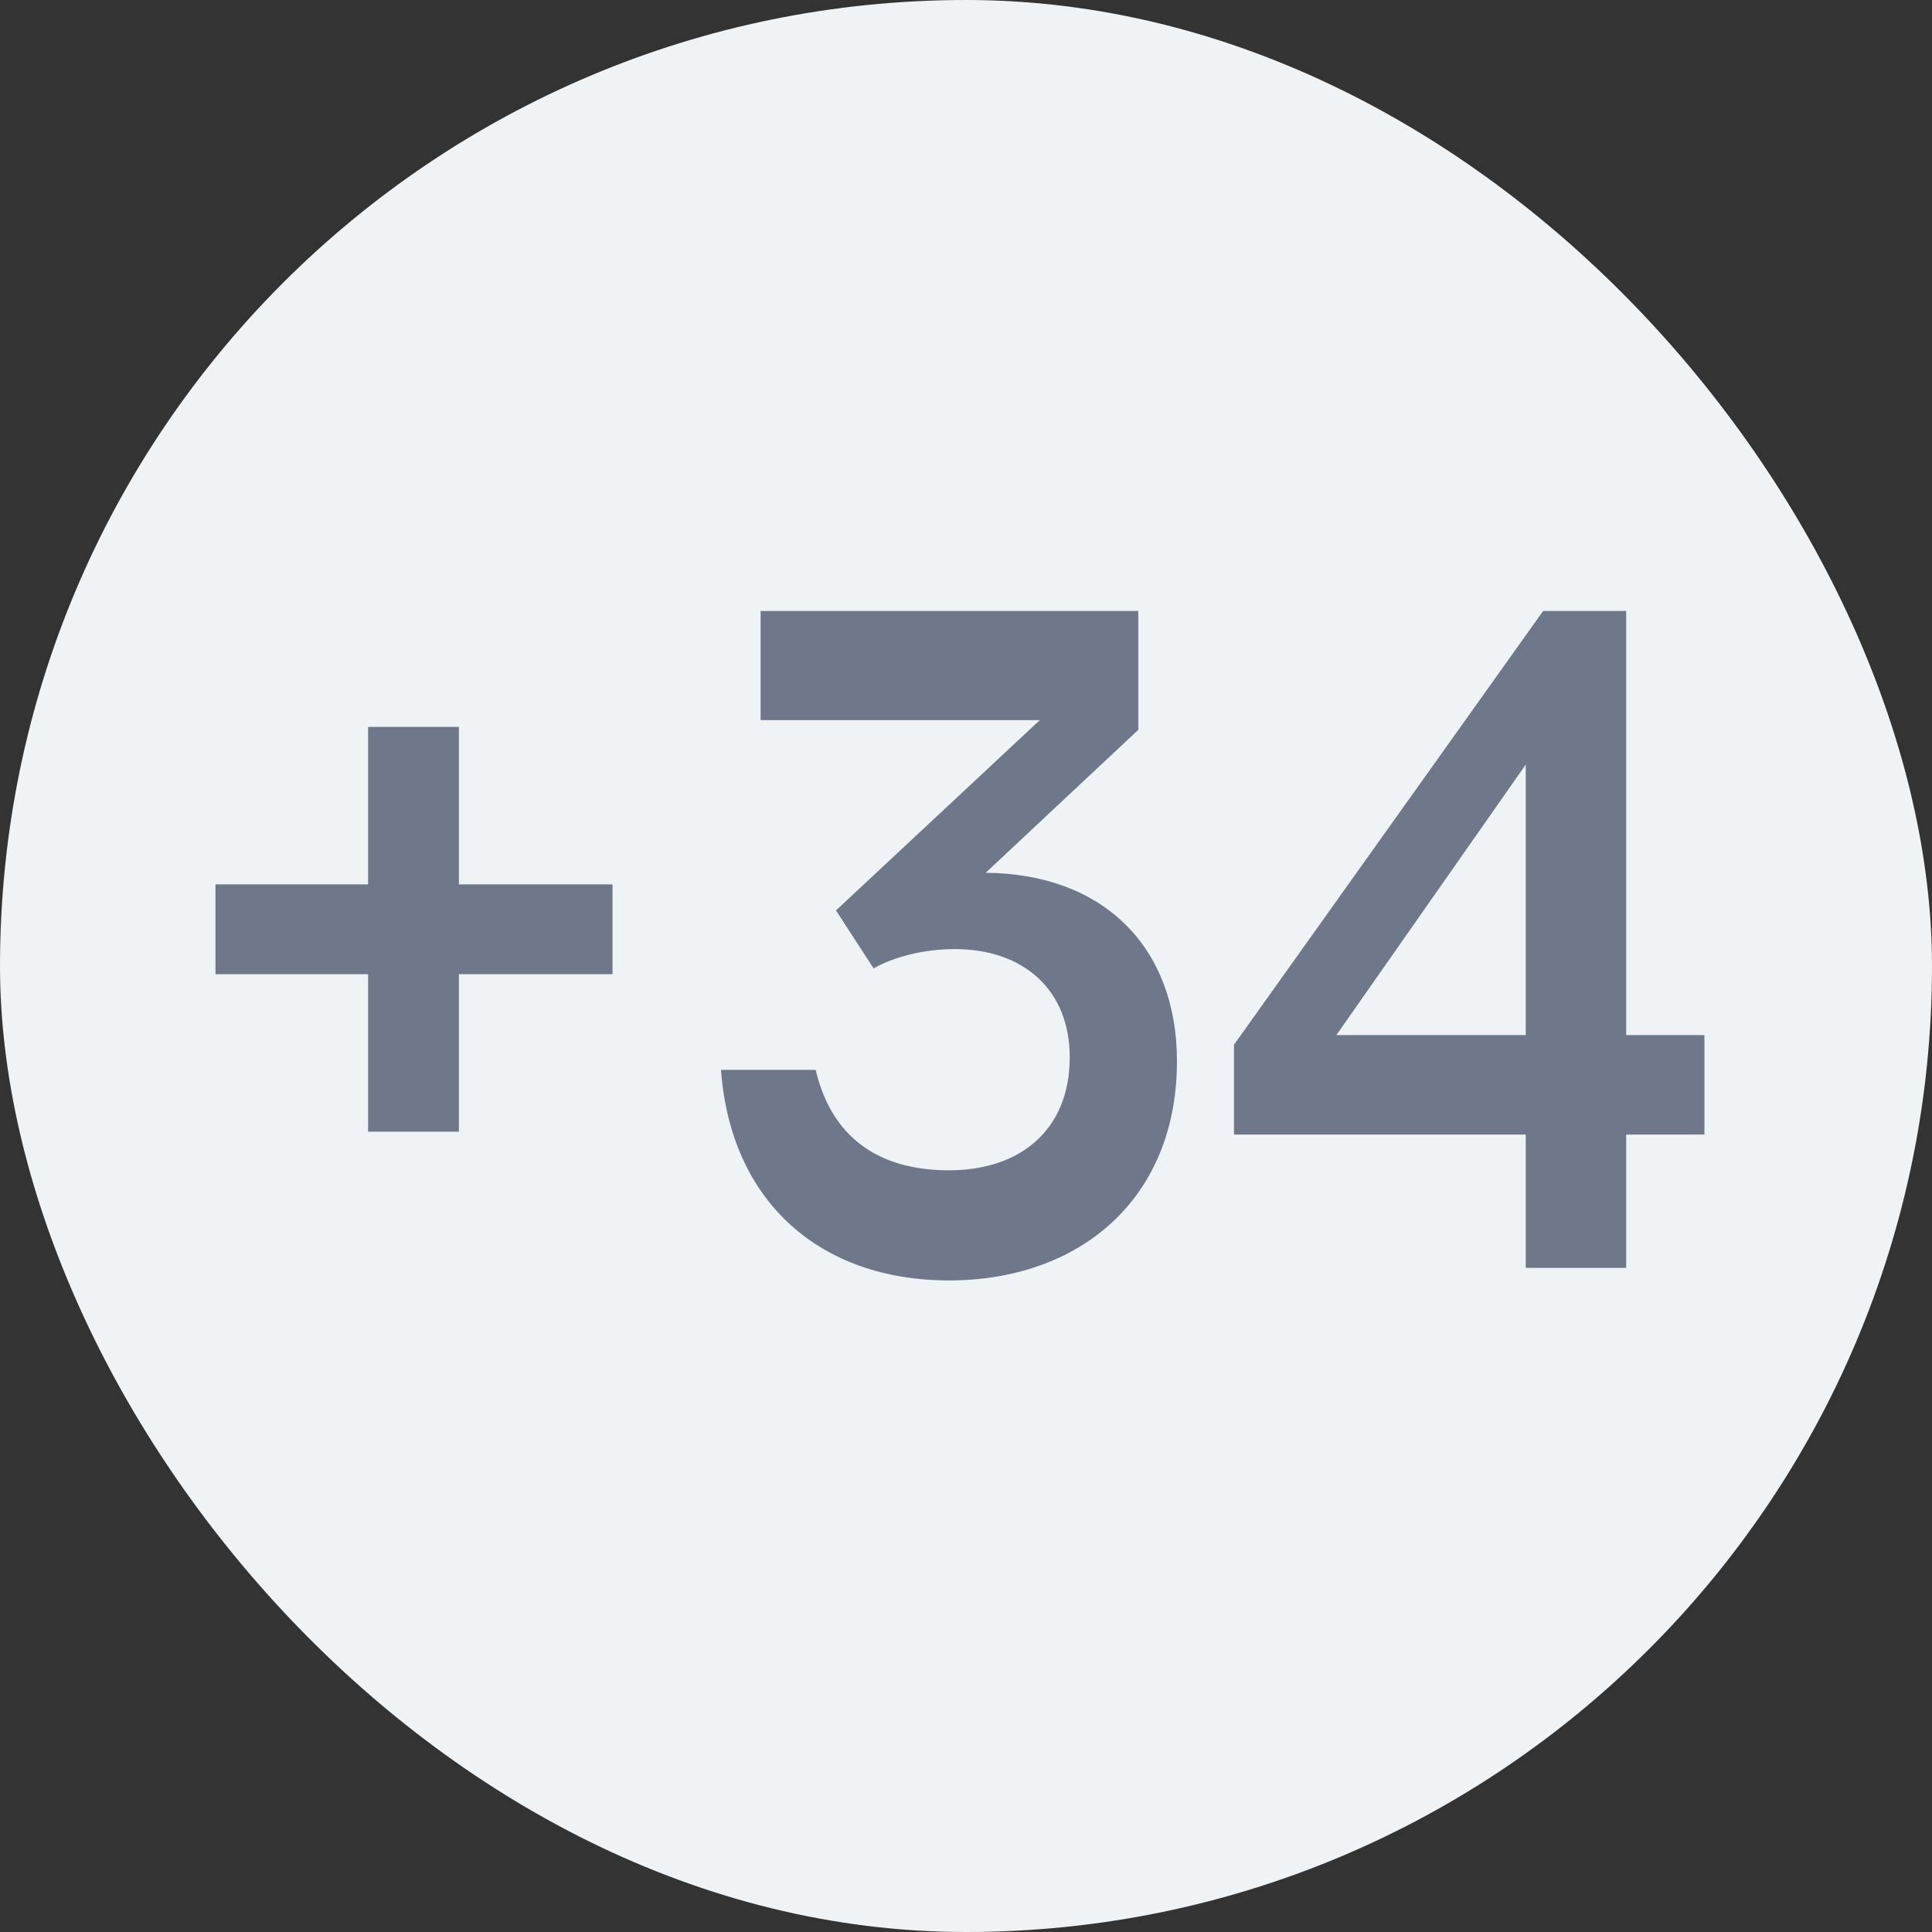
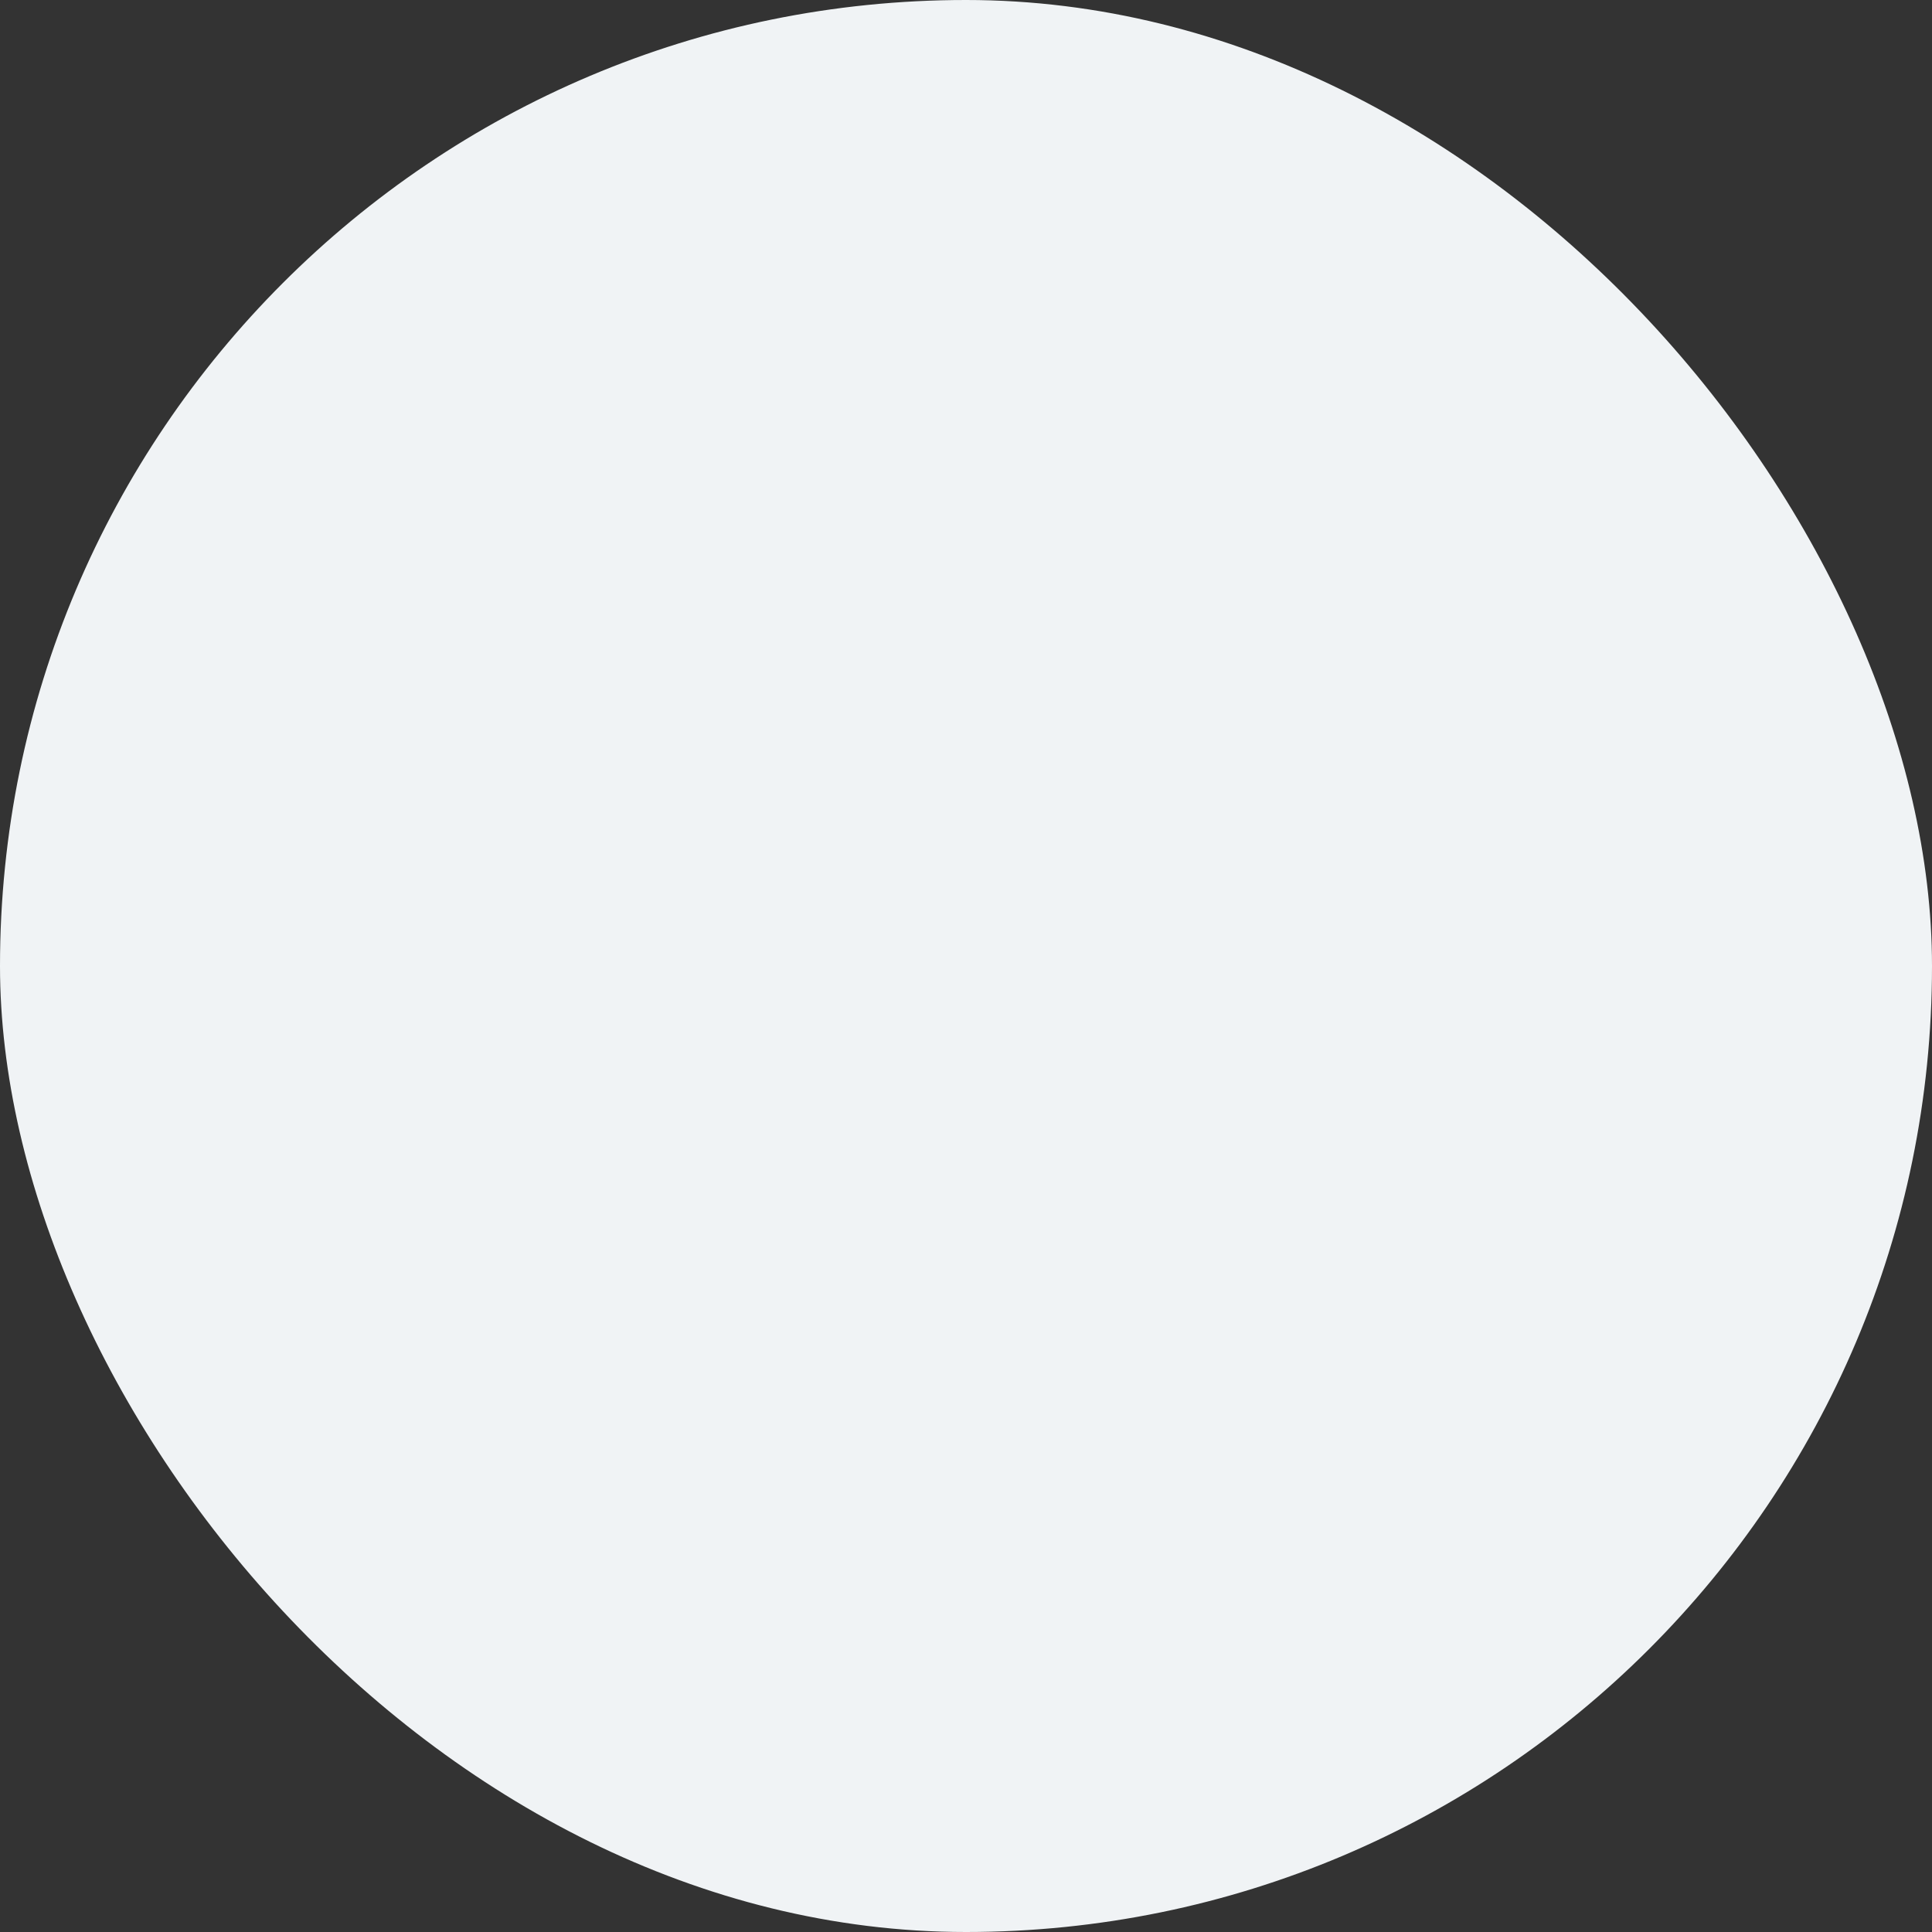
<svg xmlns="http://www.w3.org/2000/svg" width="32" height="32" viewBox="0 0 32 32" fill="none">
  <rect x="0" y="0" width="32" height="32" fill="#333333" stroke="none" />
  <rect width="32" height="32" rx="16" fill="#F0F3F5" />
-   <path d="M10.145 16.136H7.601V18.744H6.097V16.136H3.569V14.648H6.097V12.04H7.601V14.648H10.145V16.136ZM15.718 19.384C16.902 19.384 17.718 18.712 17.718 17.512C17.718 16.392 16.95 15.72 15.814 15.72C15.27 15.72 14.774 15.864 14.47 16.04L13.846 15.08L17.222 11.928H12.598V10.12H18.854V12.088L16.326 14.456C18.278 14.472 19.494 15.688 19.494 17.576C19.494 19.864 17.878 21.208 15.718 21.208C13.59 21.208 12.102 19.912 11.942 17.72H13.51C13.766 18.808 14.518 19.384 15.718 19.384ZM28.231 18.792H26.935V21H25.271V18.792H20.439V17.304L25.559 10.12H26.935V17.144H28.231V18.792ZM22.135 17.144H25.271V12.664L22.135 17.144Z" fill="#6E788A" />
</svg>